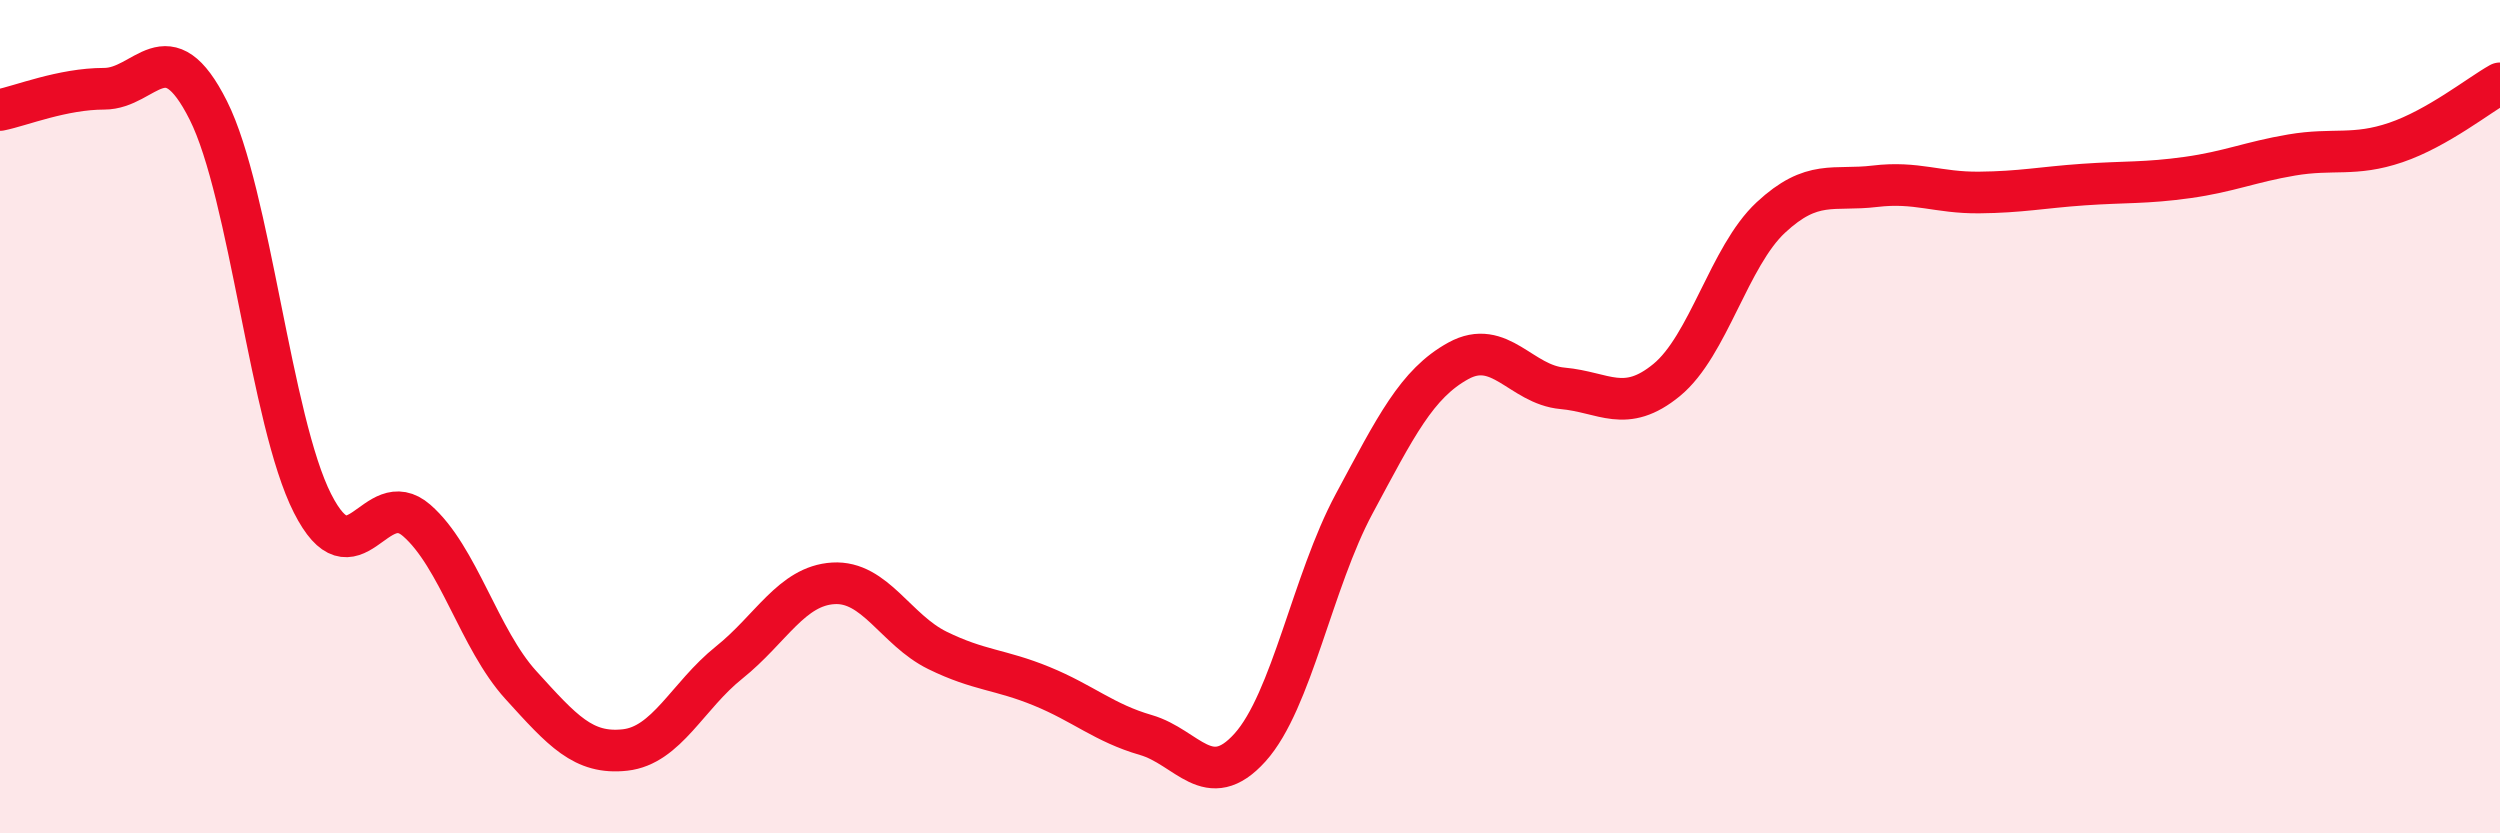
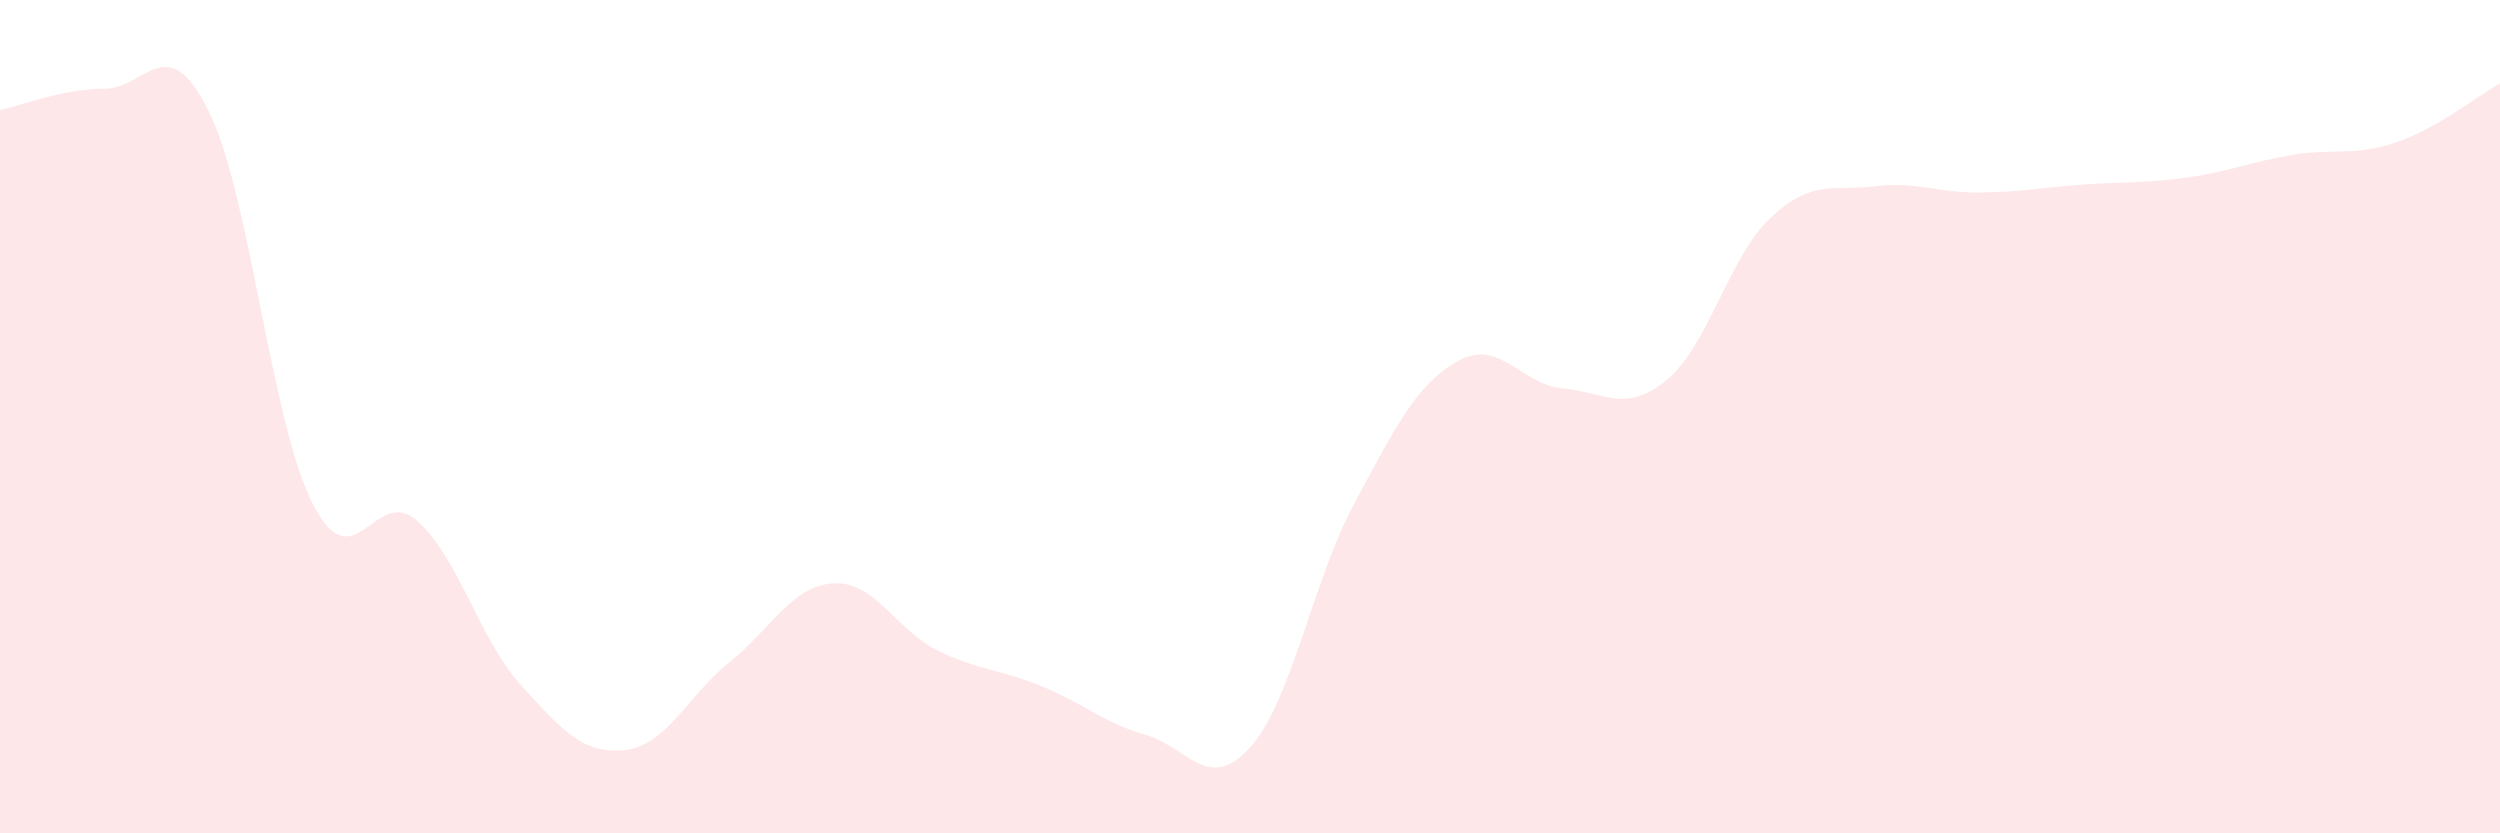
<svg xmlns="http://www.w3.org/2000/svg" width="60" height="20" viewBox="0 0 60 20">
  <path d="M 0,2.64 C 0.5,2.54 1.5,2.13 2.5,2.13 C 3.5,2.13 4,0.66 5,2.65 C 6,4.64 6.5,10.11 7.5,12.08 C 8.5,14.05 9,11.62 10,12.49 C 11,13.36 11.5,15.34 12.5,16.44 C 13.5,17.54 14,18.11 15,18 C 16,17.89 16.5,16.7 17.5,15.9 C 18.5,15.1 19,14.06 20,14 C 21,13.94 21.5,15.12 22.5,15.61 C 23.5,16.1 24,16.06 25,16.47 C 26,16.88 26.5,17.35 27.5,17.64 C 28.5,17.93 29,19.05 30,17.94 C 31,16.83 31.5,13.95 32.5,12.09 C 33.5,10.23 34,9.21 35,8.66 C 36,8.11 36.5,9.23 37.5,9.32 C 38.5,9.41 39,9.94 40,9.12 C 41,8.3 41.5,6.15 42.5,5.22 C 43.5,4.29 44,4.59 45,4.47 C 46,4.35 46.5,4.63 47.5,4.62 C 48.5,4.61 49,4.5 50,4.43 C 51,4.36 51.5,4.4 52.5,4.26 C 53.5,4.12 54,3.89 55,3.72 C 56,3.55 56.5,3.76 57.5,3.42 C 58.5,3.08 59.5,2.28 60,2L60 20L0 20Z" fill="#EB0A25" opacity="0.1" stroke-linecap="round" stroke-linejoin="round" />
-   <path d="M 0,2.64 C 0.5,2.54 1.5,2.13 2.5,2.13 C 3.5,2.13 4,0.66 5,2.65 C 6,4.64 6.5,10.11 7.5,12.08 C 8.5,14.05 9,11.62 10,12.49 C 11,13.36 11.5,15.34 12.5,16.44 C 13.5,17.54 14,18.11 15,18 C 16,17.89 16.5,16.7 17.5,15.9 C 18.5,15.1 19,14.06 20,14 C 21,13.94 21.5,15.12 22.5,15.61 C 23.5,16.1 24,16.06 25,16.47 C 26,16.88 26.5,17.35 27.5,17.64 C 28.5,17.93 29,19.05 30,17.94 C 31,16.83 31.5,13.95 32.5,12.09 C 33.5,10.23 34,9.21 35,8.66 C 36,8.11 36.5,9.23 37.5,9.32 C 38.5,9.41 39,9.94 40,9.12 C 41,8.3 41.5,6.15 42.5,5.22 C 43.5,4.29 44,4.59 45,4.47 C 46,4.35 46.5,4.63 47.5,4.62 C 48.5,4.61 49,4.5 50,4.43 C 51,4.36 51.5,4.4 52.5,4.26 C 53.5,4.12 54,3.89 55,3.72 C 56,3.55 56.5,3.76 57.5,3.42 C 58.5,3.08 59.5,2.28 60,2" stroke="#EB0A25" stroke-width="1" fill="none" stroke-linecap="round" stroke-linejoin="round" />
</svg>